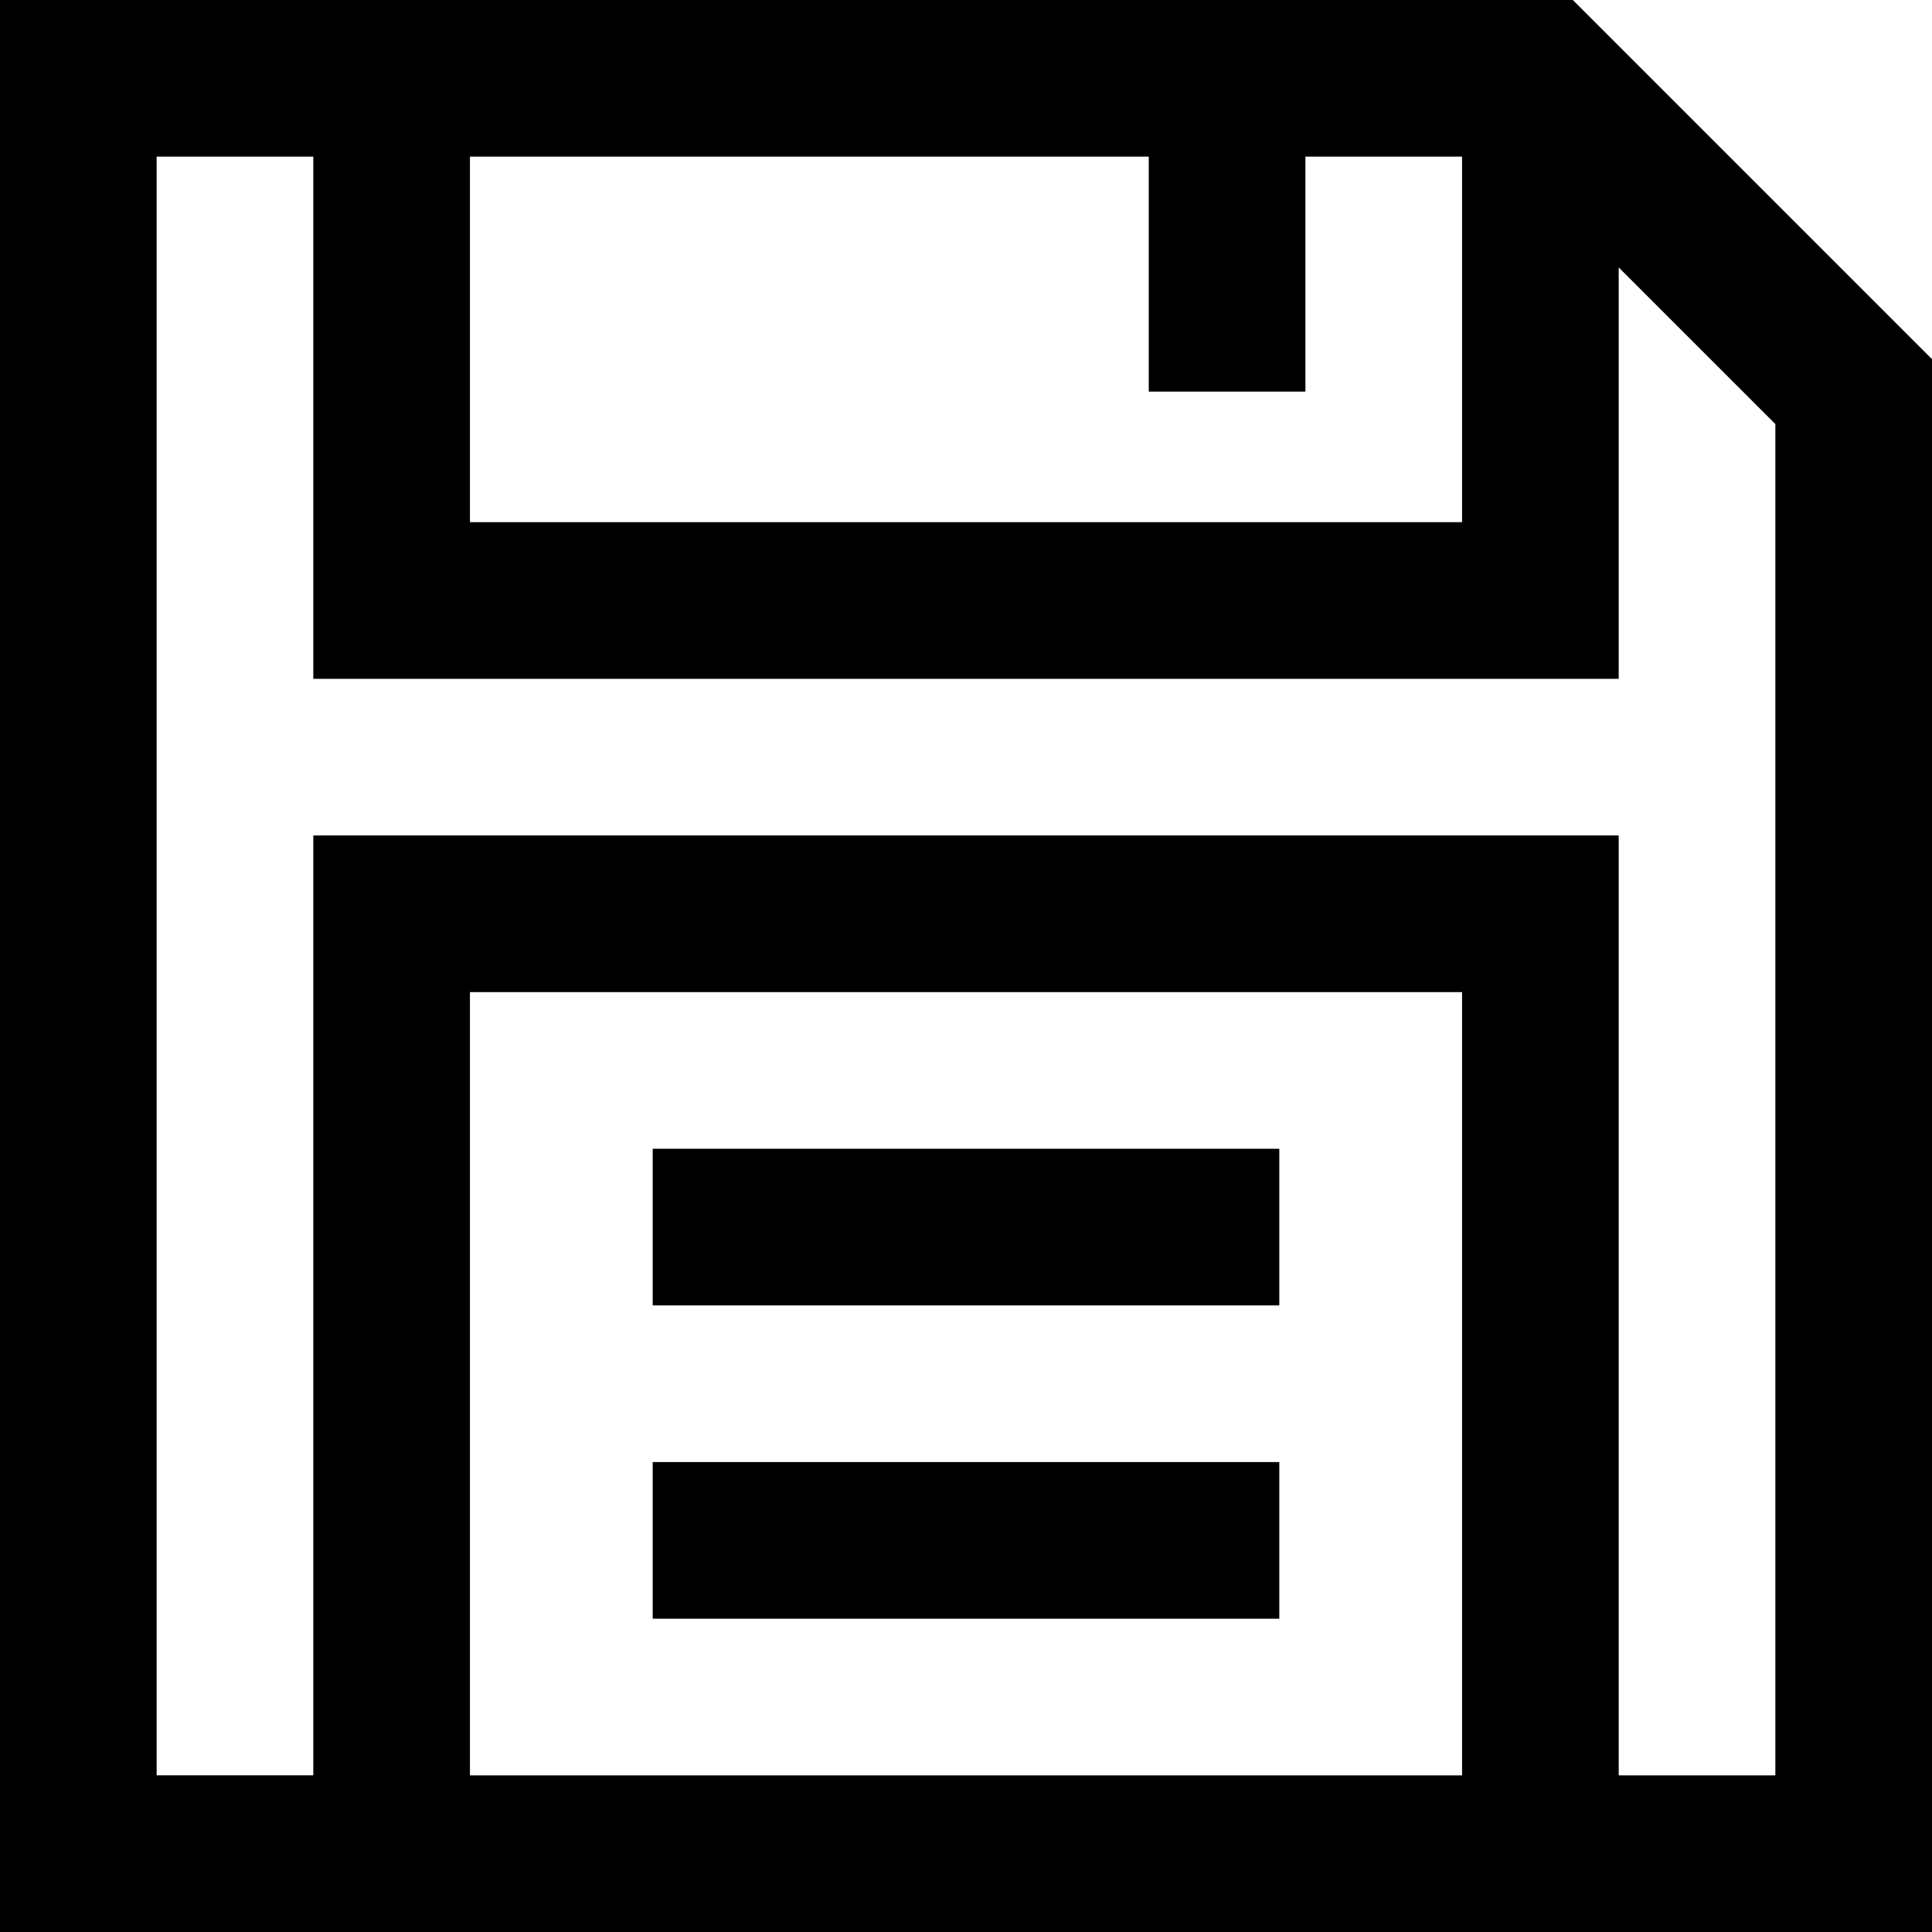
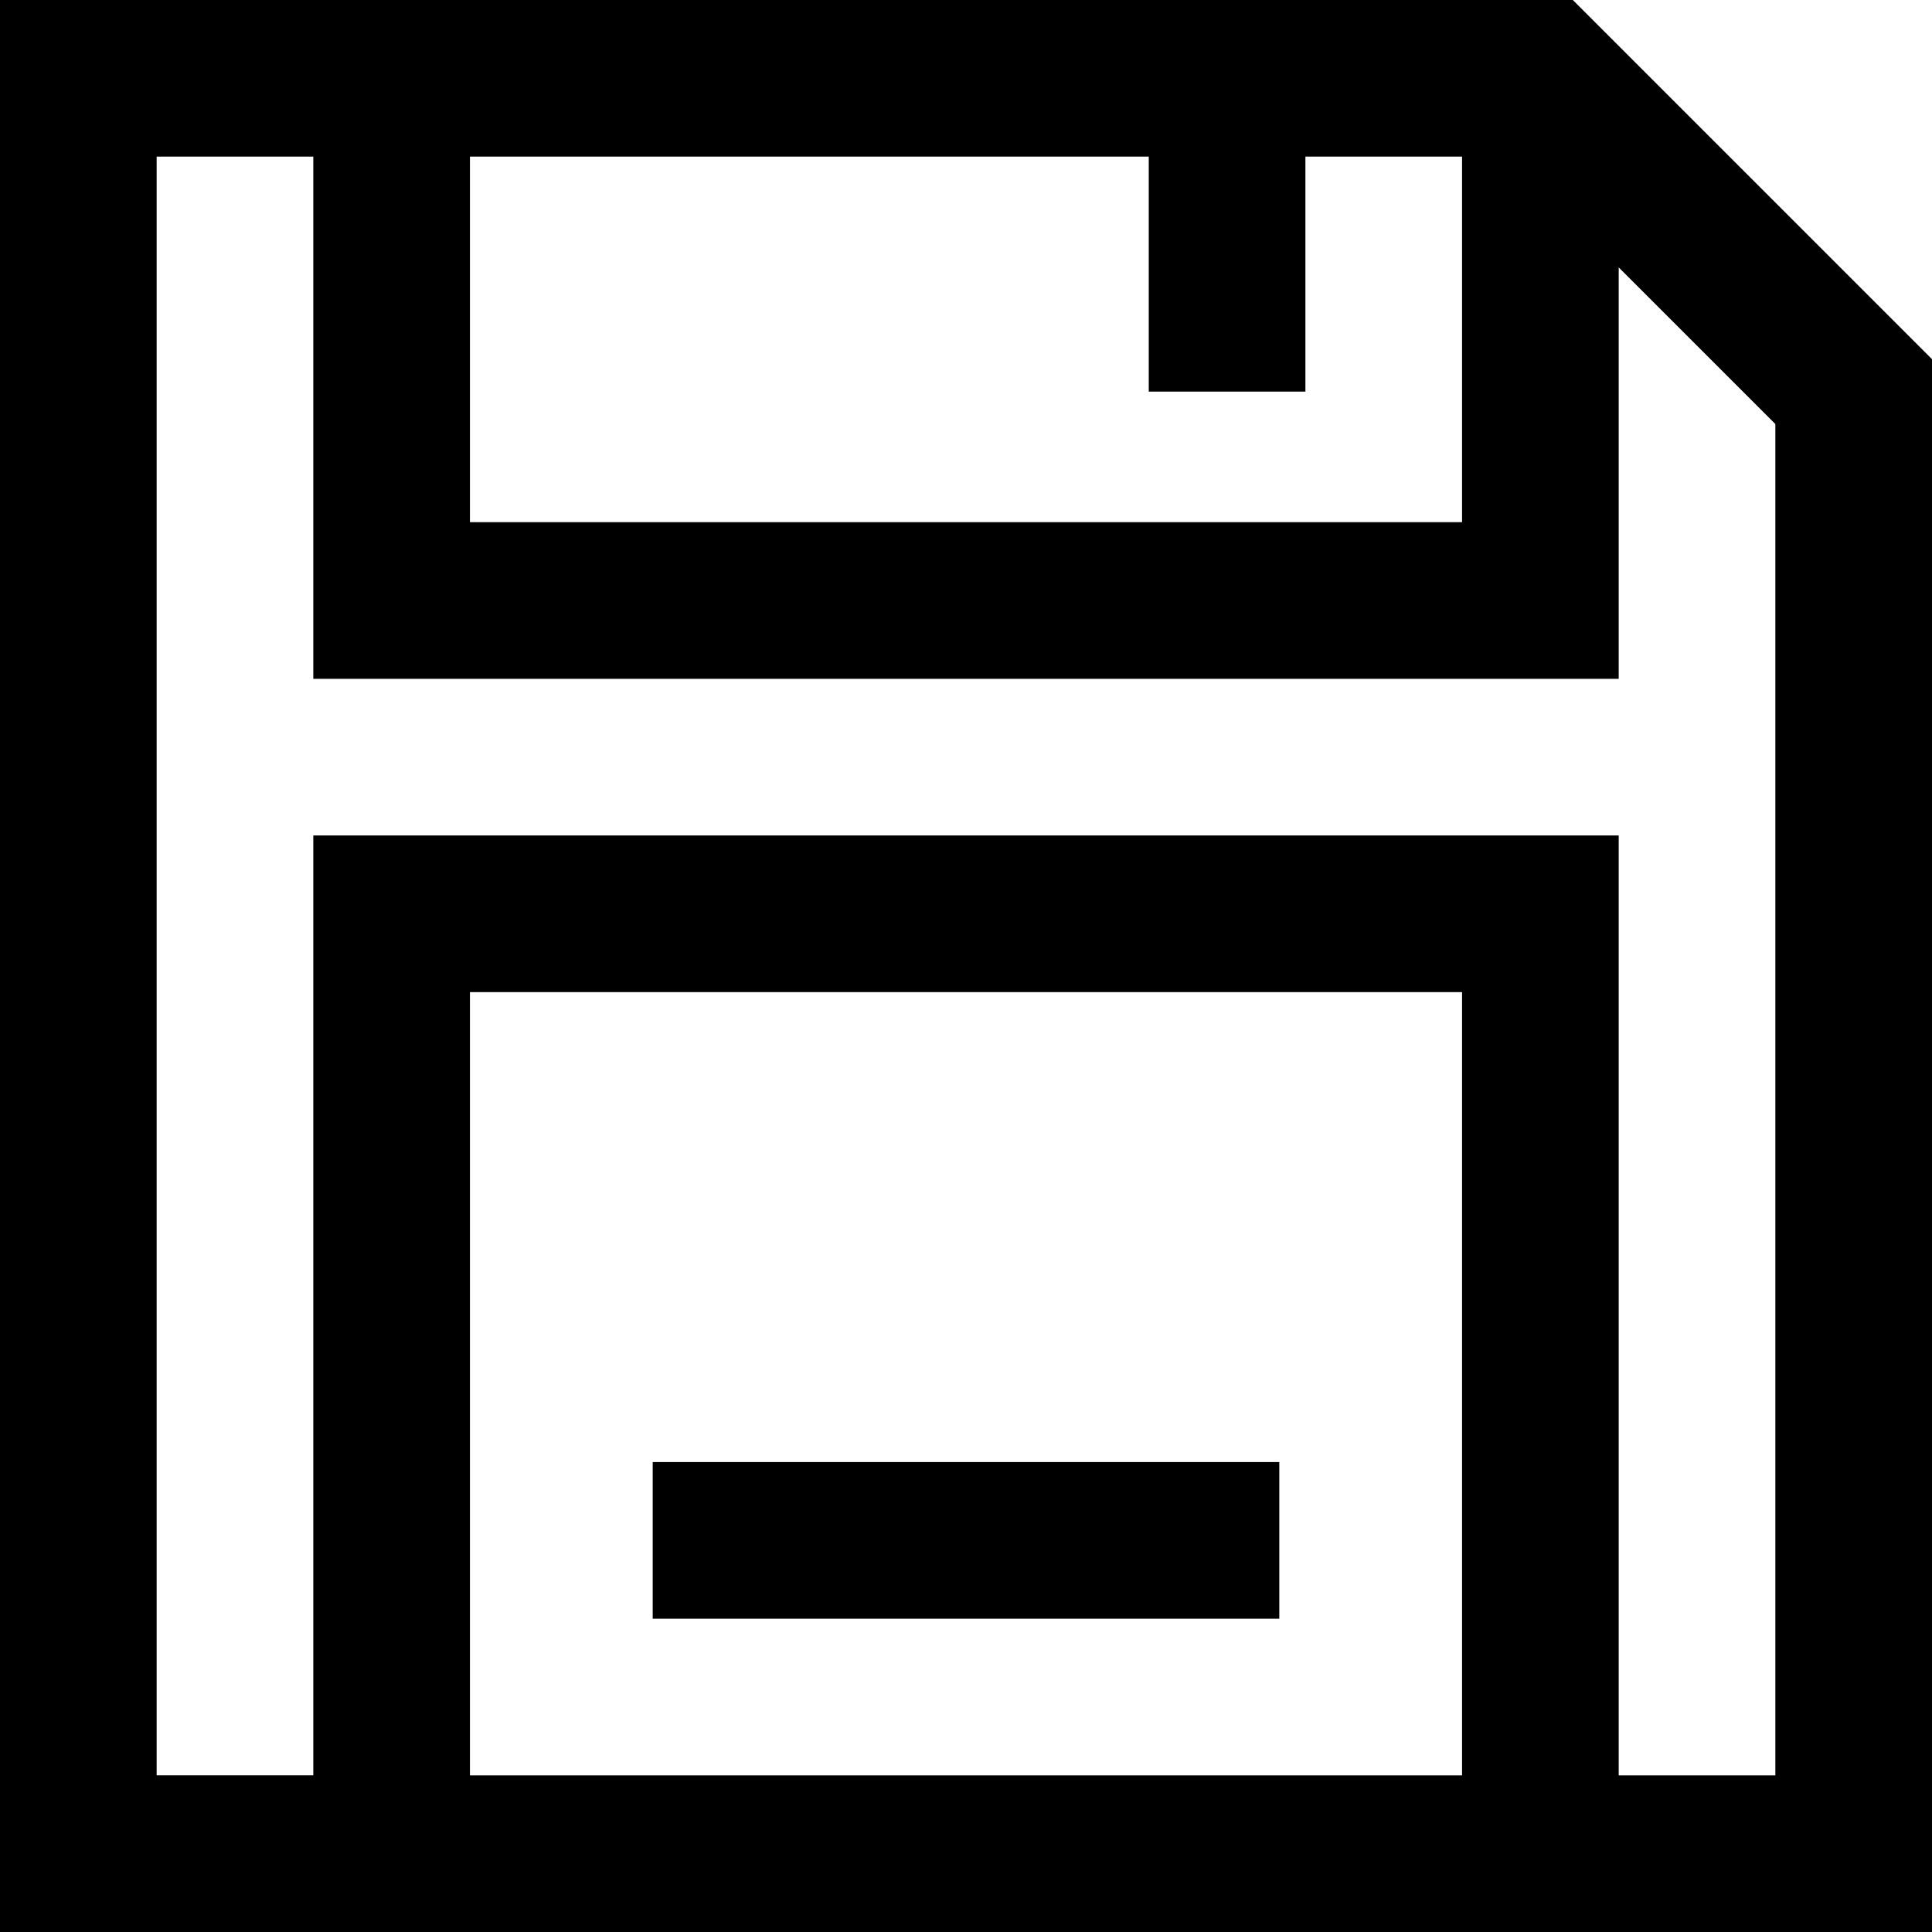
<svg xmlns="http://www.w3.org/2000/svg" fill="#000000" version="1.1" id="Layer_1" viewBox="0 0 512 512" xml:space="preserve">
  <g>
    <g>
      <path d="M416.814,0H0v512h512V95.186L416.814,0z M124.541,41.513h179.892v62.27h41.514v-62.27h41.513v96.865H124.541V41.513z     M387.459,470.487H124.541V262.919h262.919V470.487z M470.487,470.487h-41.514V221.405H83.027v249.081H41.513V41.513h41.514    v138.378h345.946V70.868l41.514,41.513V470.487z" />
    </g>
  </g>
  <g>
    <g>
-       <rect x="172.973" y="304.432" width="166.054" height="41.514" />
-     </g>
+       </g>
  </g>
  <g>
    <g>
      <rect x="172.973" y="387.459" width="166.054" height="41.513" />
    </g>
  </g>
</svg>